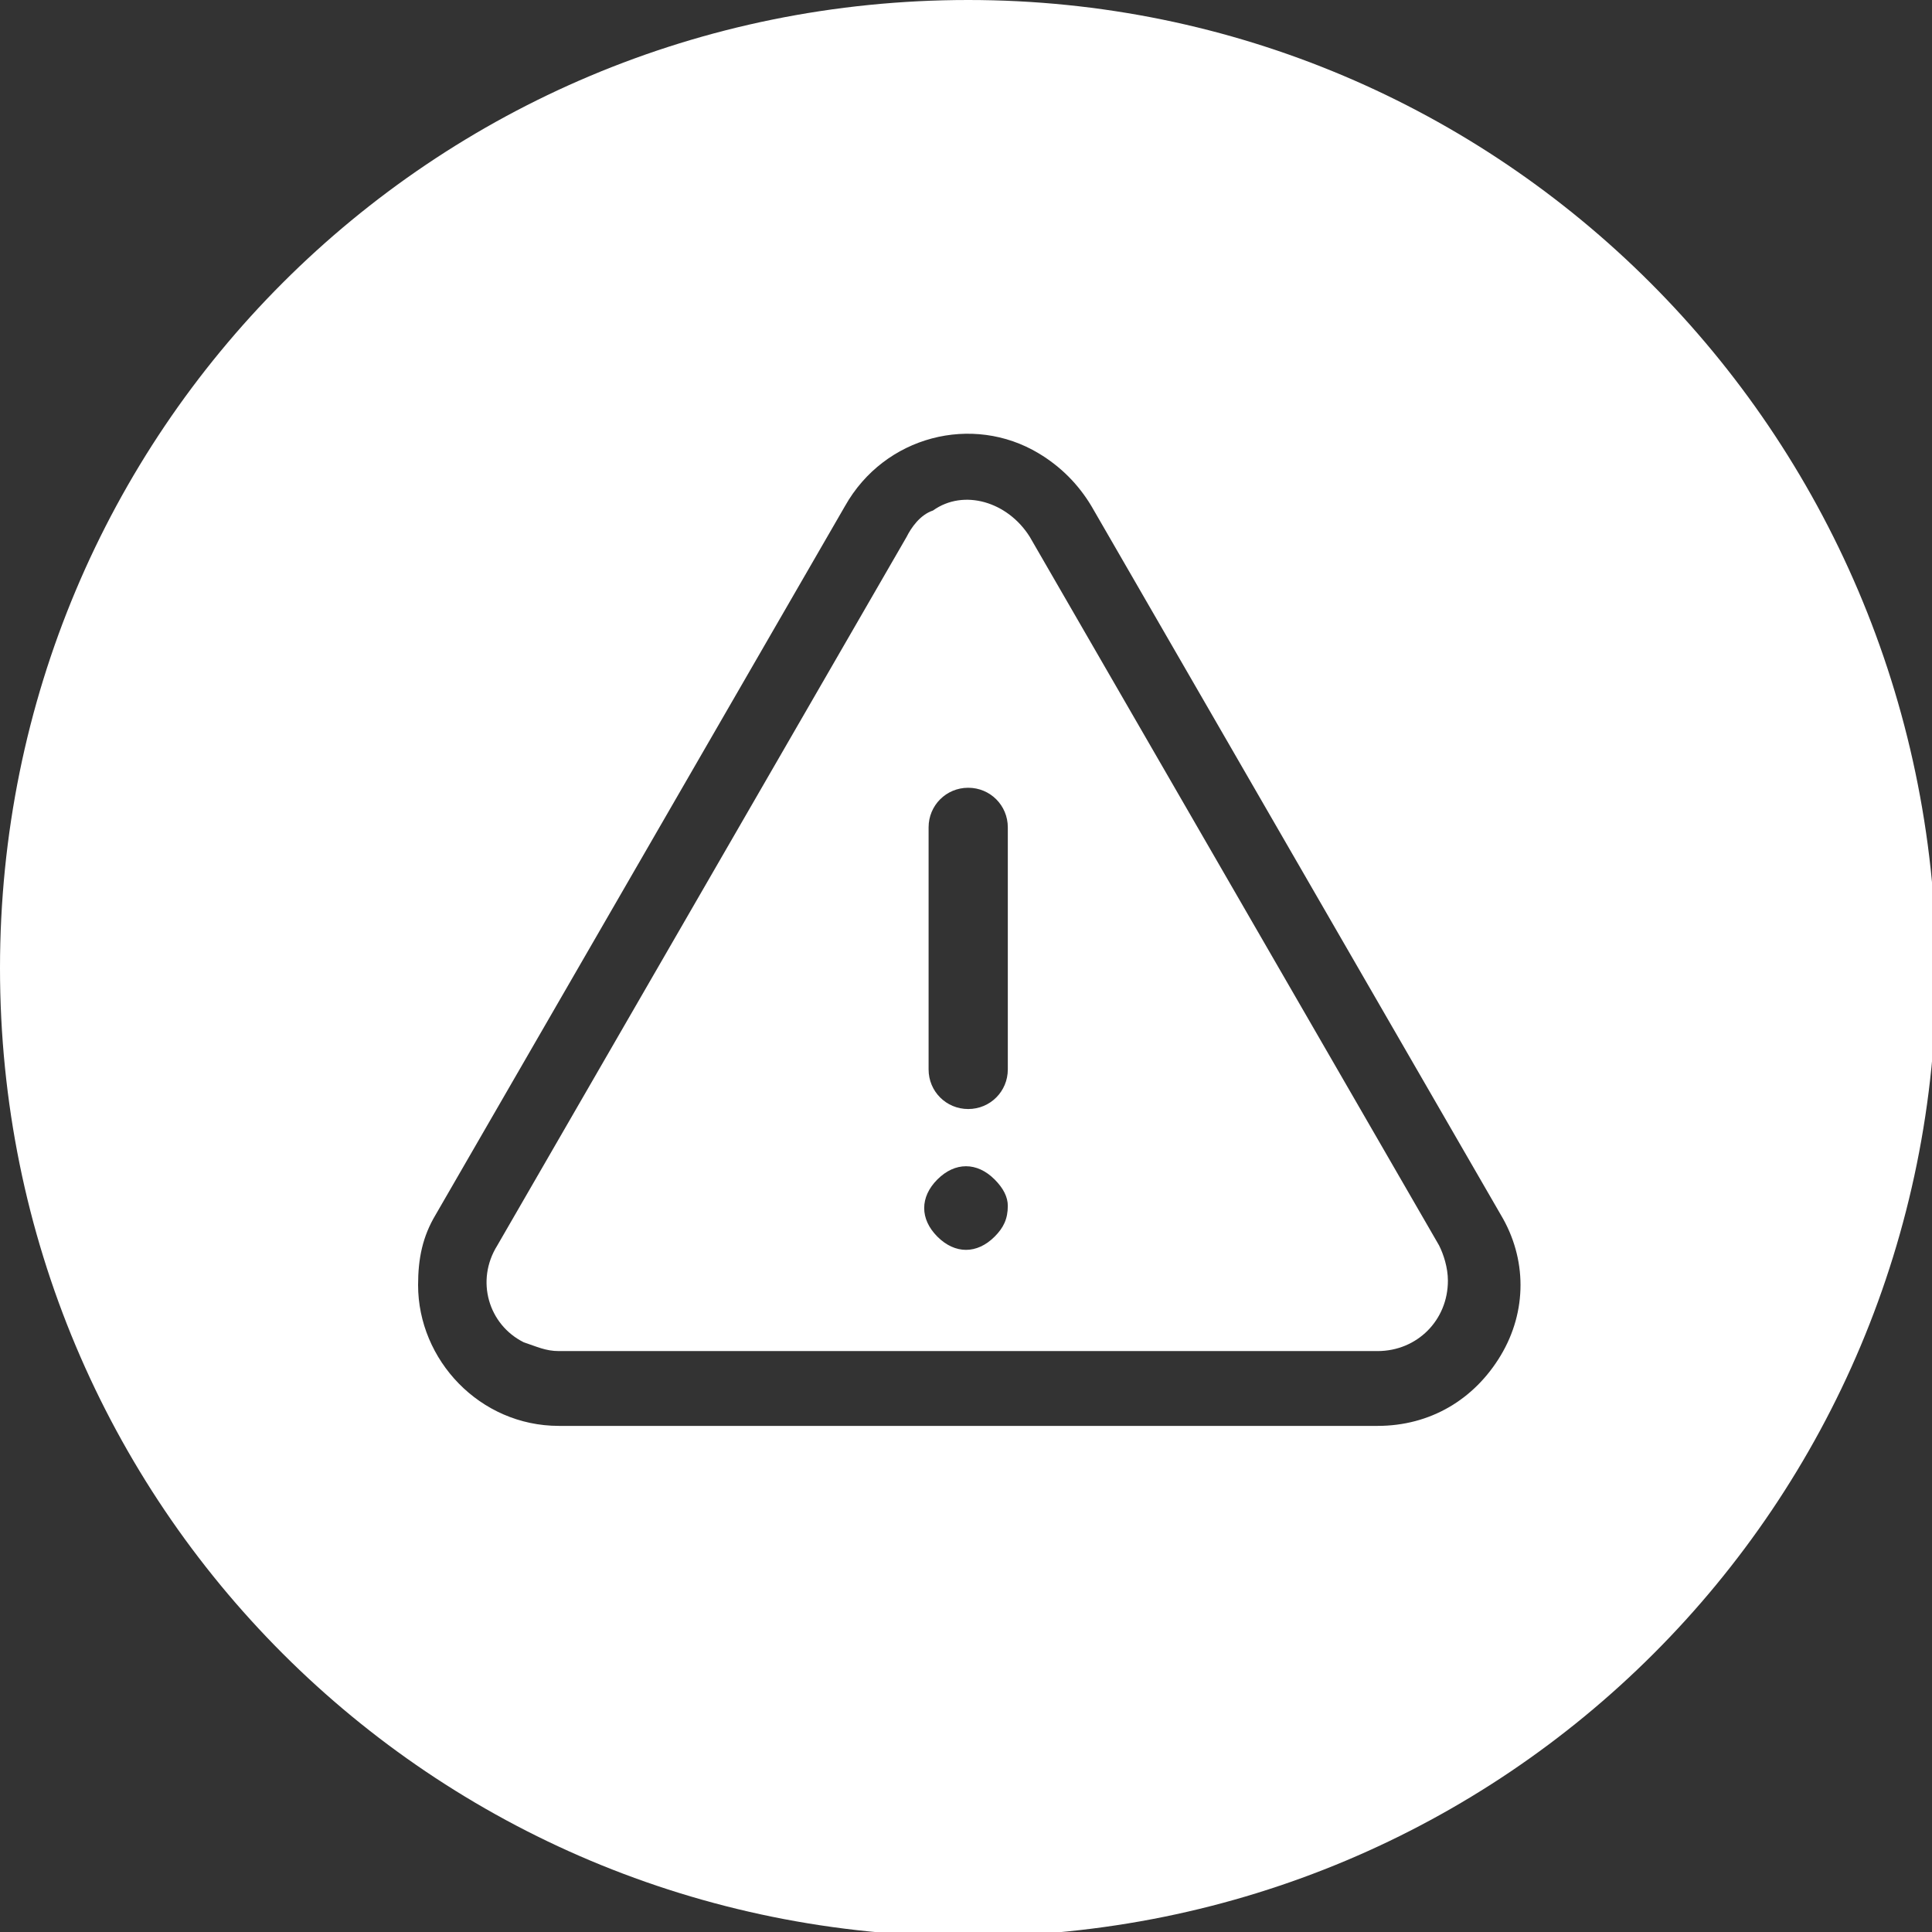
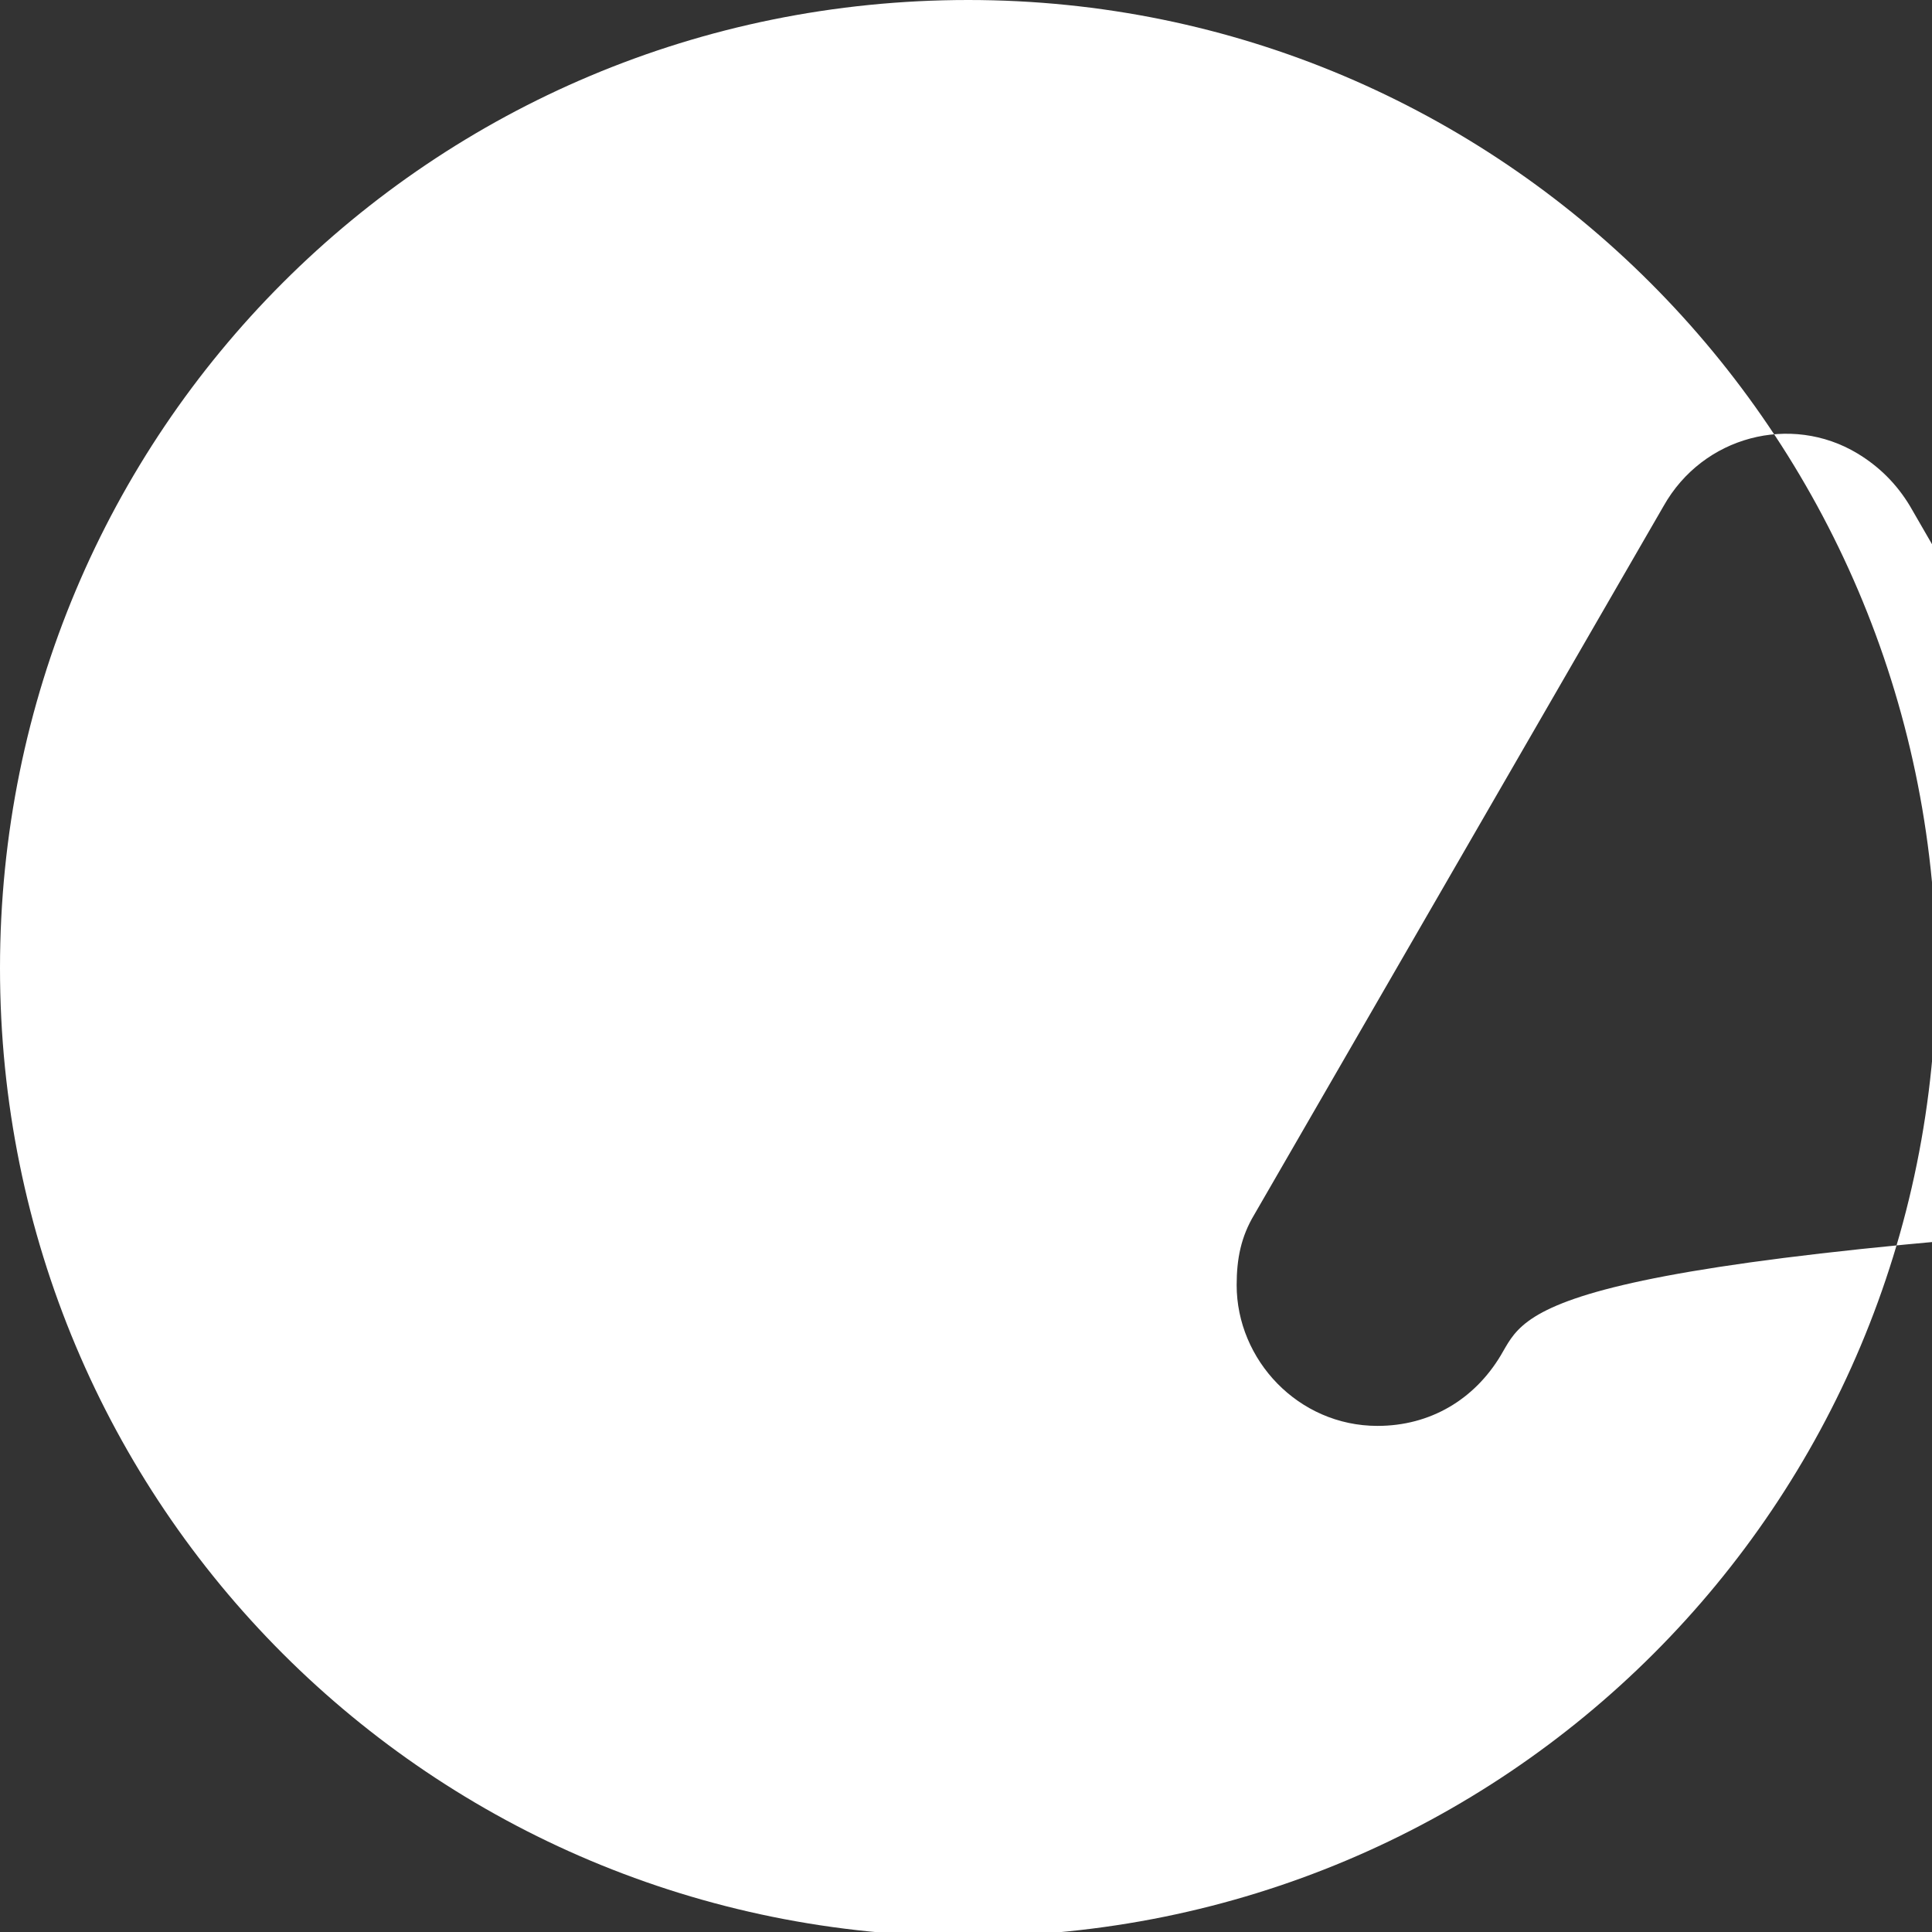
<svg xmlns="http://www.w3.org/2000/svg" version="1.1" id="Groupe_121" x="0px" y="0px" viewBox="0 0 43.9 43.9" enable-background="new 0 0 43.9 43.9" xml:space="preserve">
  <rect x="0" y="0" width="43.9" height="43.9" fill="#333333" stroke="none" />
-   <path id="Tracé_312" fill="#FFFFFF" d="M23.4,12.2c-0.5-0.8-1.5-1.1-2.2-0.6c-0.3,0.1-0.5,0.4-0.6,0.6l-9.3,16.1  c-0.5,0.8-0.2,1.8,0.6,2.2c0.3,0.1,0.5,0.2,0.8,0.2h18.6c0.9,0,1.6-0.7,1.6-1.6c0-0.3-0.1-0.6-0.2-0.8L23.4,12.2z M21.1,18.8  c0-0.5,0.4-0.9,0.9-0.9c0.5,0,0.9,0.4,0.9,0.9v5.5c0,0.5-0.4,0.9-0.9,0.9c-0.5,0-0.9-0.4-0.9-0.9V18.8z M22.6,28.1  c-0.4,0.4-0.9,0.4-1.3,0s-0.4-0.9,0-1.3c0.4-0.4,0.9-0.4,1.3,0c0.2,0.2,0.3,0.4,0.3,0.6C22.9,27.7,22.8,27.9,22.6,28.1" />
-   <path id="Tracé_313" fill="#FFFFFF" d="M22,0C9.8,0,0,9.8,0,22s9.8,22,22,22s22-9.8,22-22l0,0C43.9,9.8,34.1,0,22,0 M34.1,30.8  c-0.6,1-1.6,1.6-2.8,1.6H12.7c-1.8,0-3.2-1.5-3.2-3.2c0-0.6,0.1-1.1,0.4-1.6l9.3-16.1c0.9-1.6,2.9-2.1,4.4-1.2  c0.5,0.3,0.9,0.7,1.2,1.2l9.3,16.1C34.7,28.6,34.7,29.8,34.1,30.8" />
+   <path id="Tracé_313" fill="#FFFFFF" d="M22,0C9.8,0,0,9.8,0,22s9.8,22,22,22s22-9.8,22-22l0,0C43.9,9.8,34.1,0,22,0 M34.1,30.8  c-0.6,1-1.6,1.6-2.8,1.6c-1.8,0-3.2-1.5-3.2-3.2c0-0.6,0.1-1.1,0.4-1.6l9.3-16.1c0.9-1.6,2.9-2.1,4.4-1.2  c0.5,0.3,0.9,0.7,1.2,1.2l9.3,16.1C34.7,28.6,34.7,29.8,34.1,30.8" />
</svg>